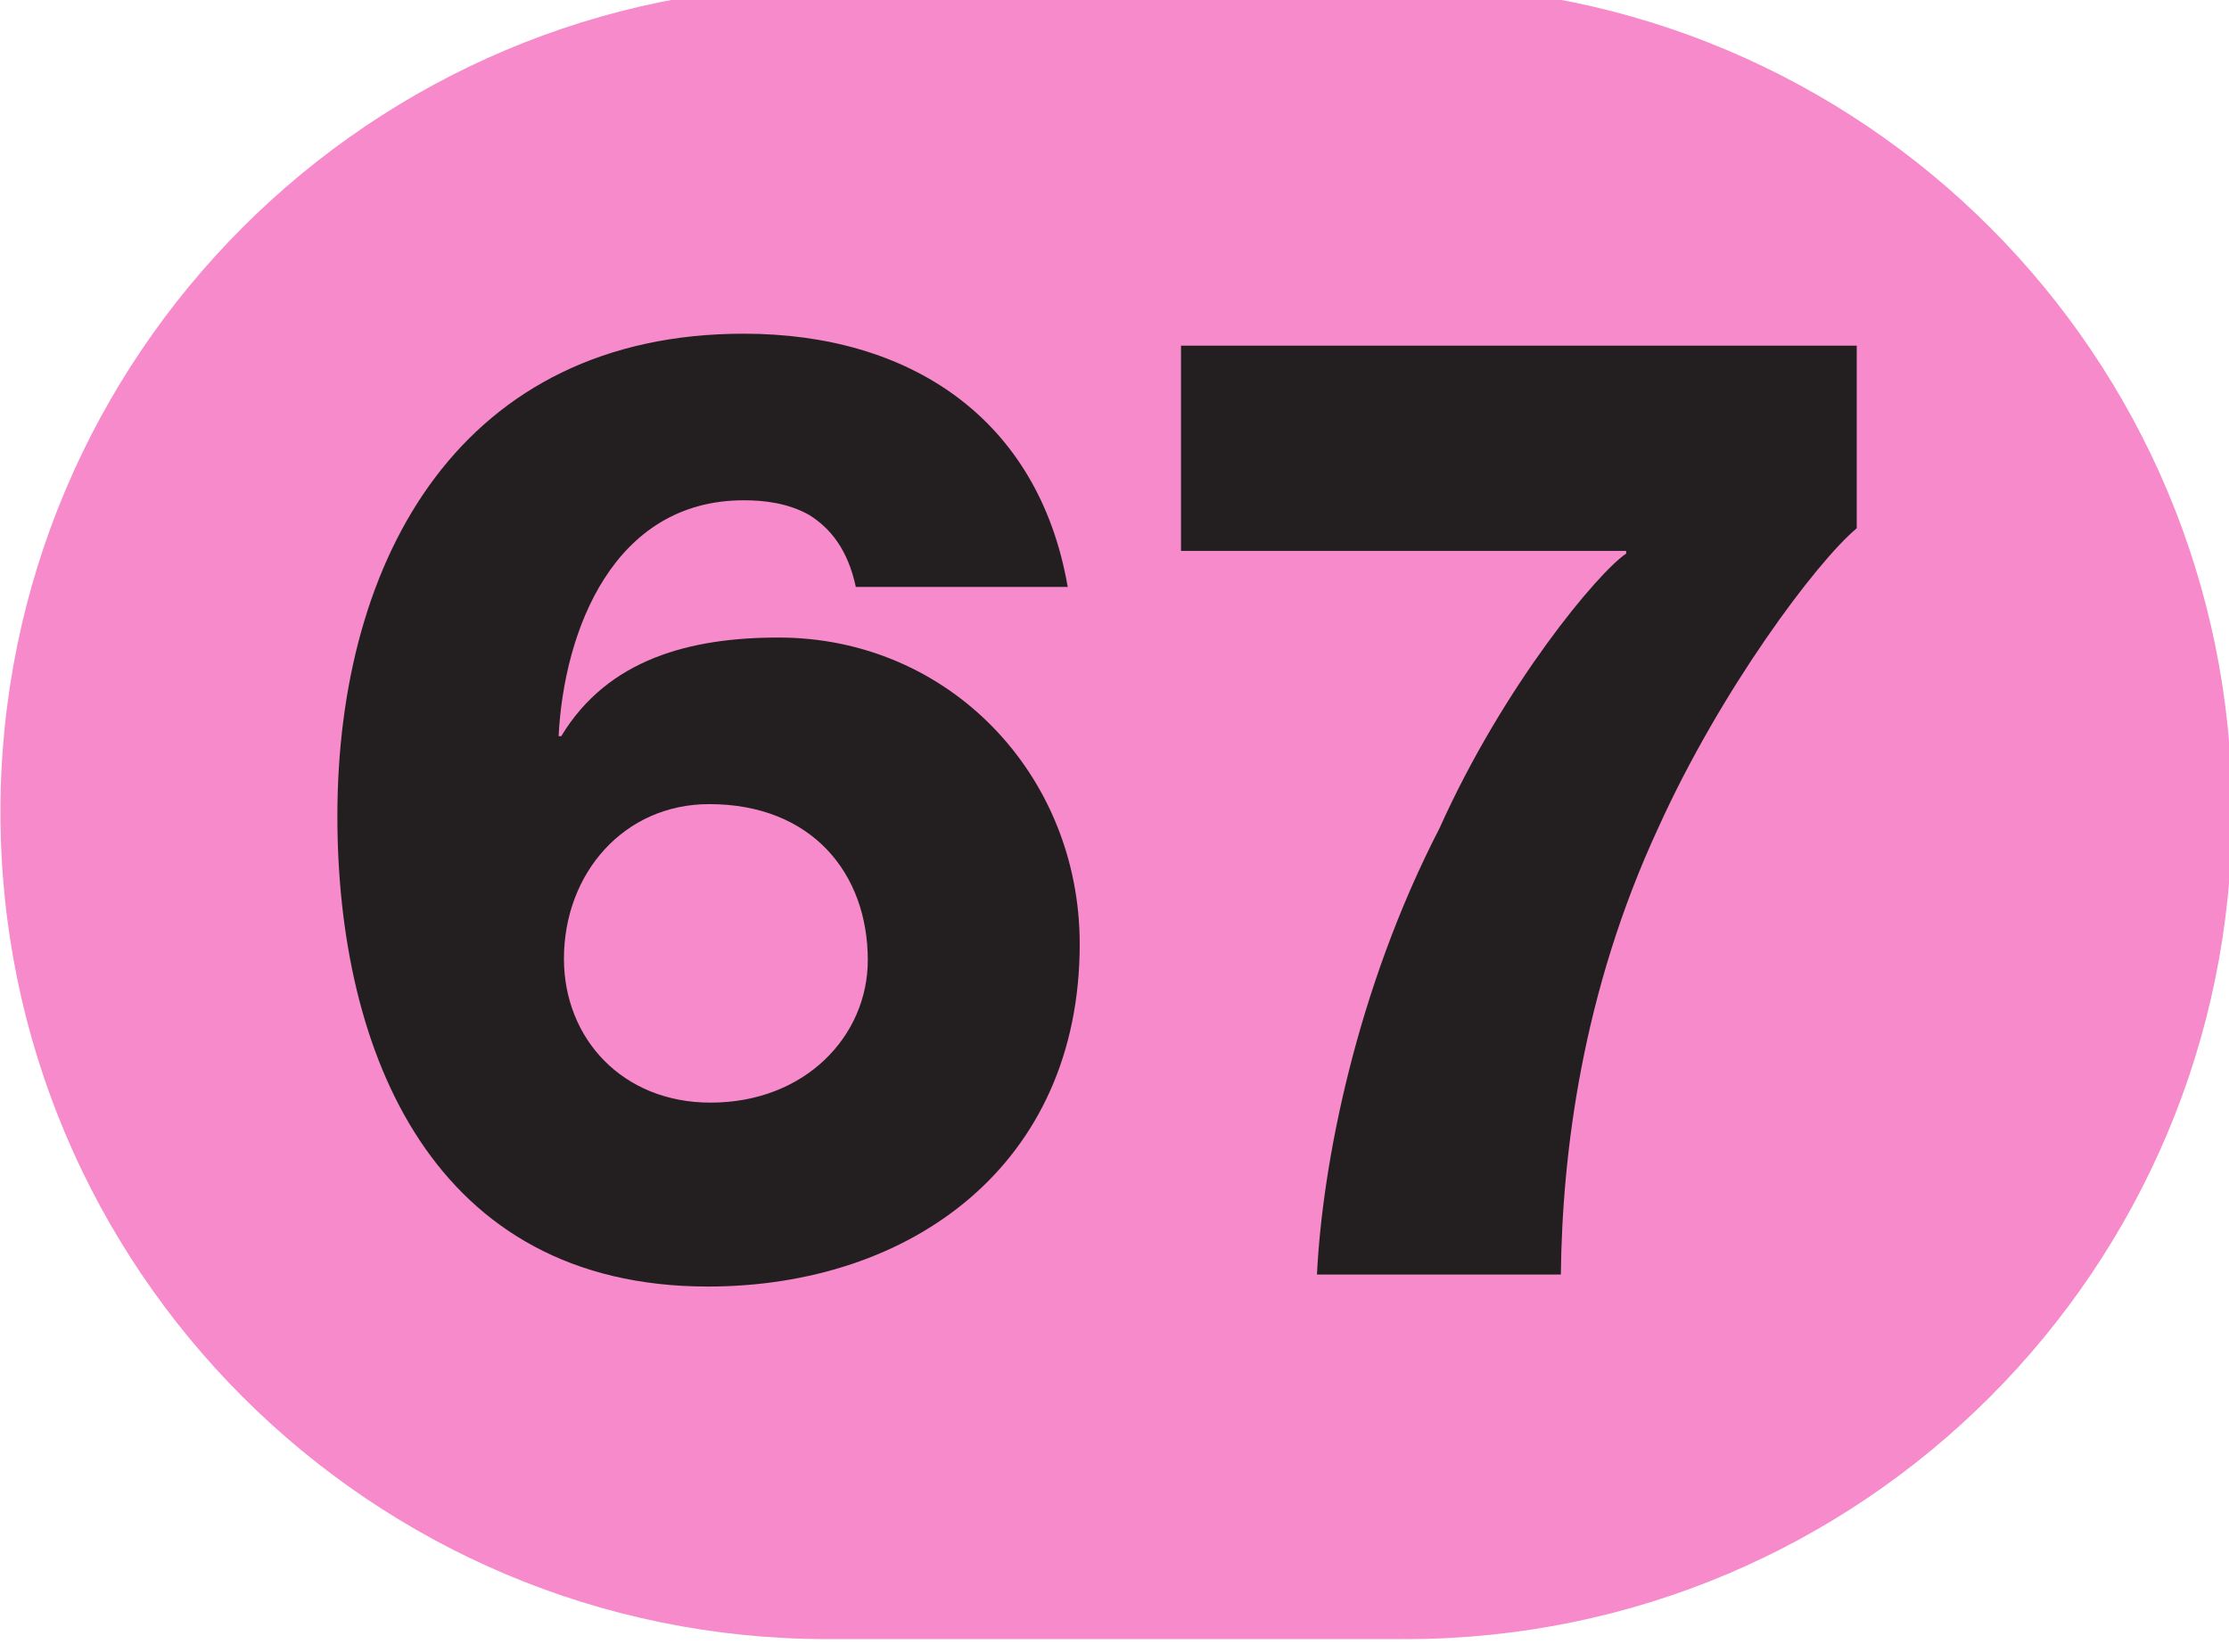
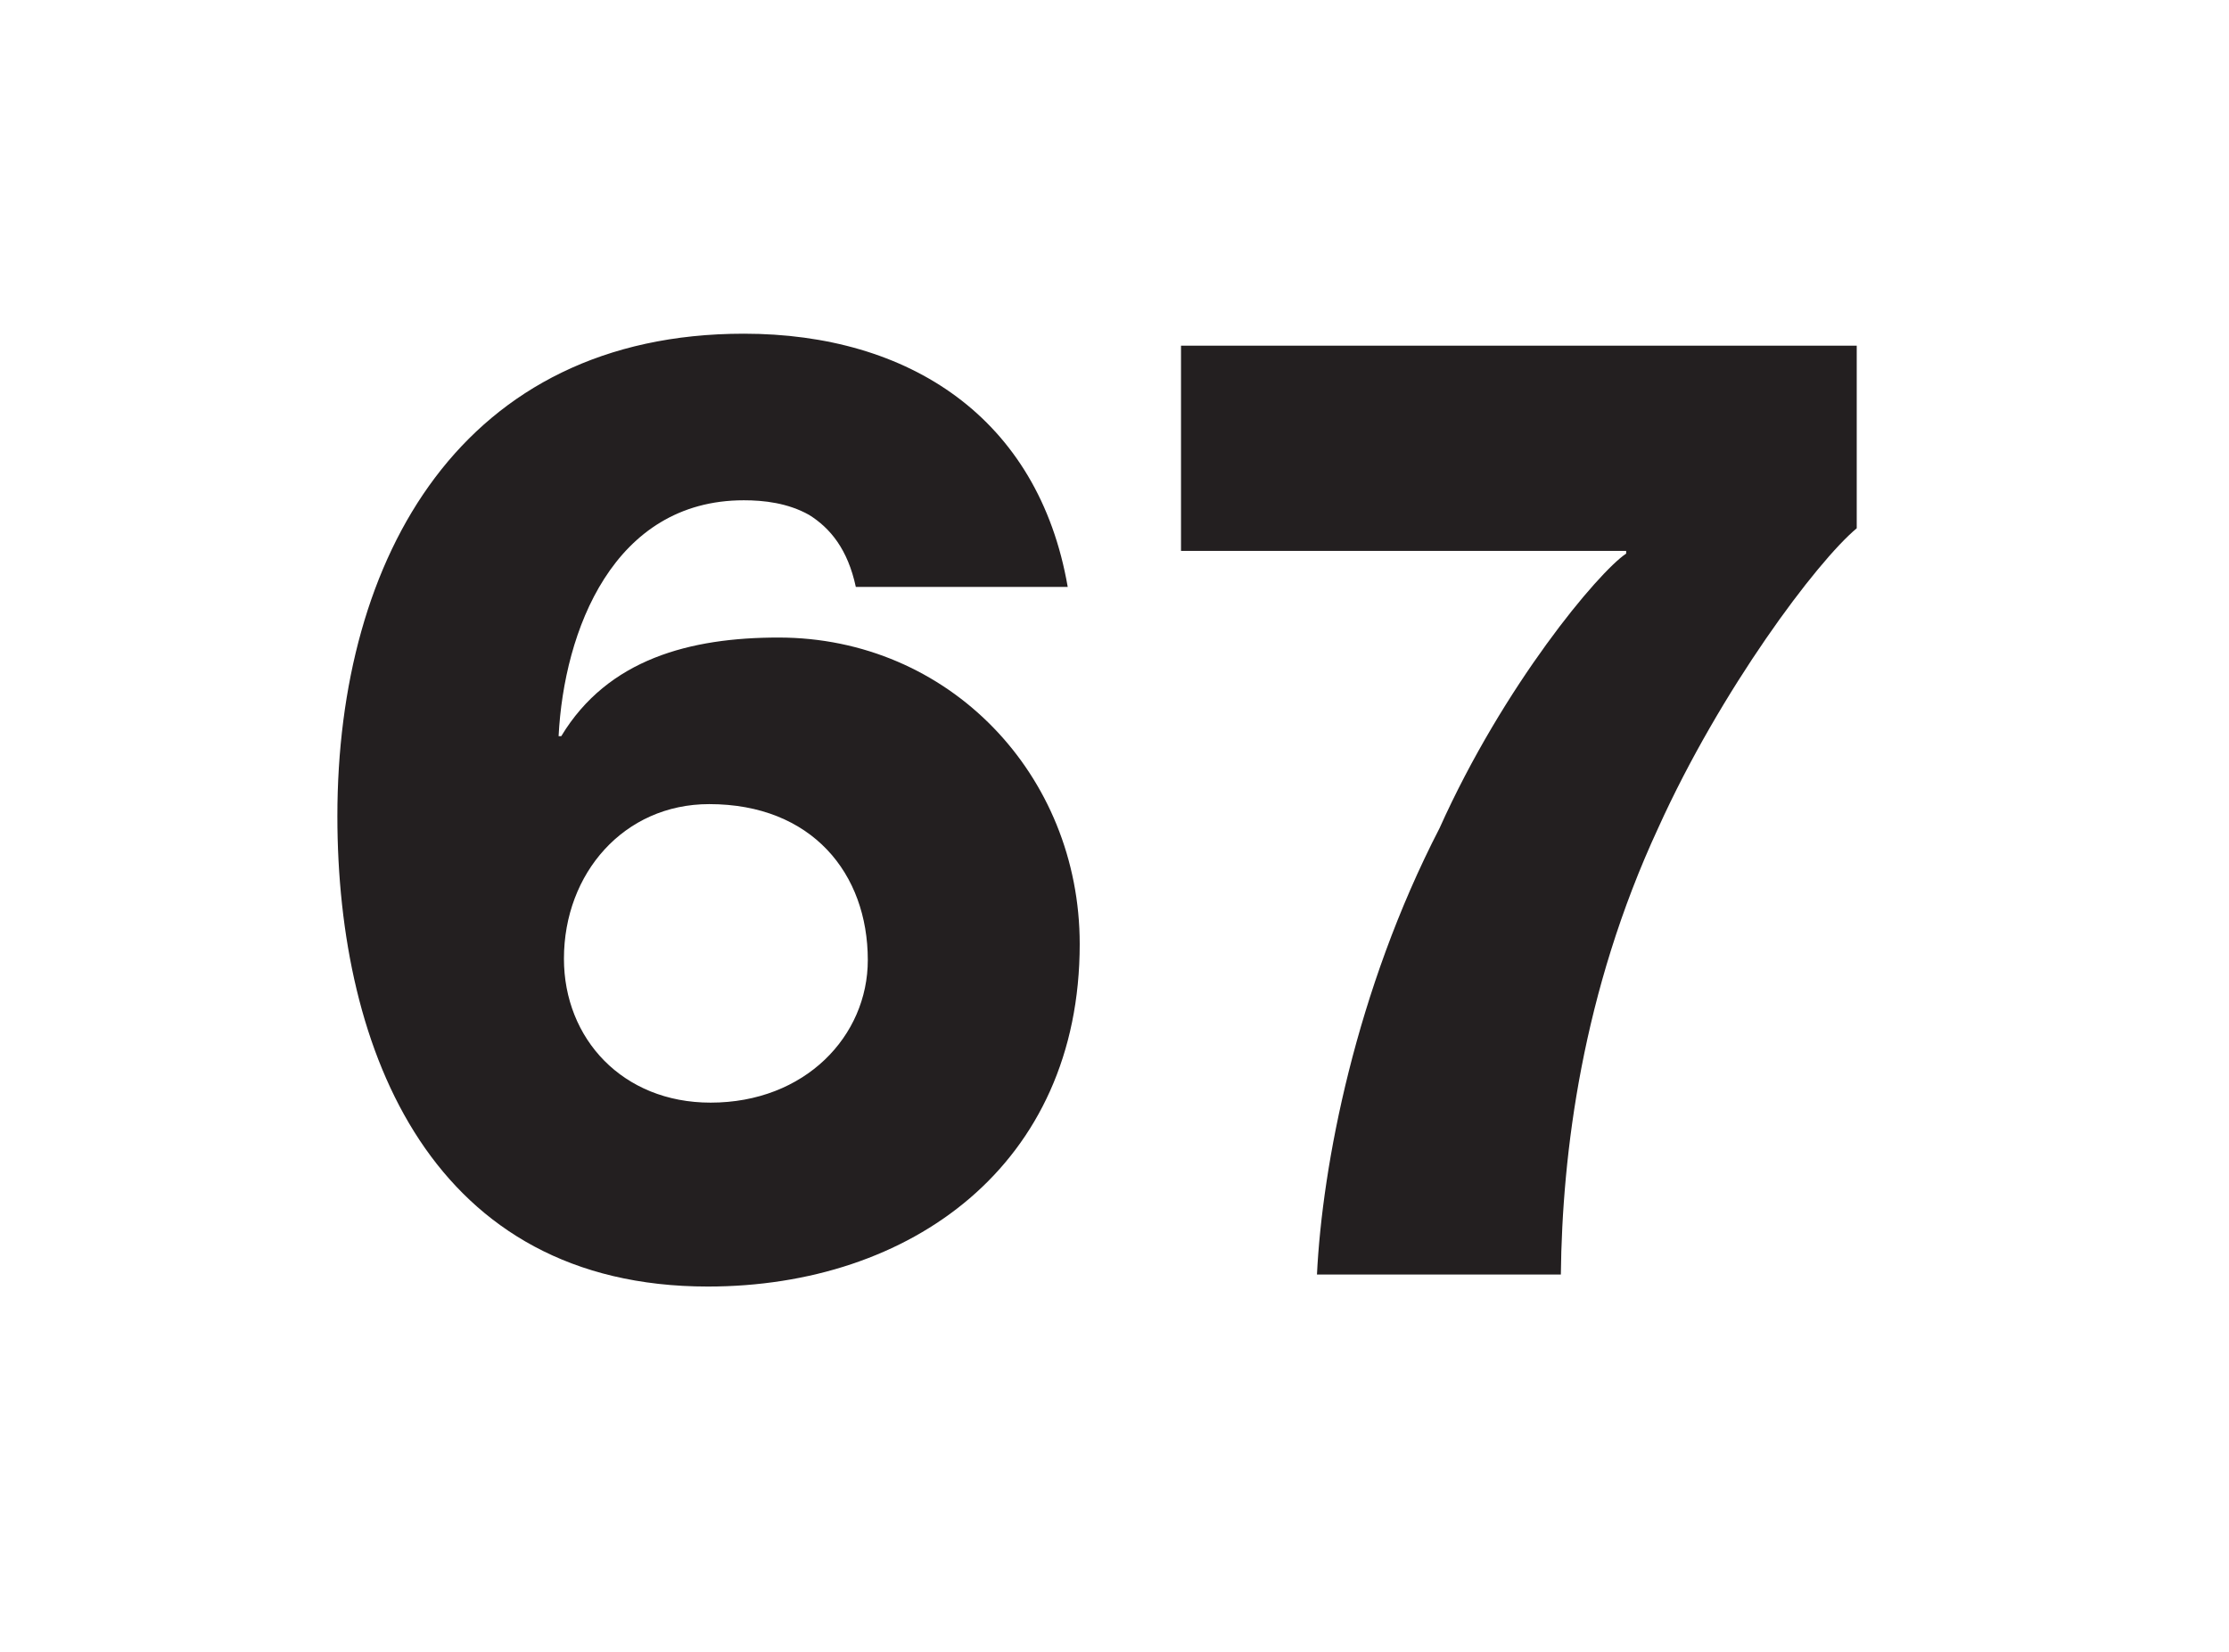
<svg xmlns="http://www.w3.org/2000/svg" xmlns:ns1="http://sodipodi.sourceforge.net/DTD/sodipodi-0.dtd" xmlns:ns2="http://www.inkscape.org/namespaces/inkscape" width="60.026mm" height="44.49mm" viewBox="0 0 60.026 44.49" version="1.1" id="svg5" xml:space="preserve">
  <ns1:namedview id="namedview7" pagecolor="#ffffff" bordercolor="#000000" borderopacity="0.25" ns2:showpageshadow="2" ns2:pageopacity="0.0" ns2:pagecheckerboard="0" ns2:deskcolor="#d1d1d1" ns2:document-units="mm" showgrid="false" />
  <defs id="defs2">
    <clipPath clipPathUnits="userSpaceOnUse" id="clipPath12085">
      <path d="M 28.346,841.179 H 198.498 V 967.294 H 28.346 Z" clip-rule="evenodd" id="path12083" />
    </clipPath>
    <clipPath clipPathUnits="userSpaceOnUse" id="clipPath12093">
      <path d="M 28.346,967.294 H 198.498 V 841.179 H 28.346 Z" id="path12091" />
    </clipPath>
  </defs>
  <g id="g12079" transform="matrix(0.353,0,0,-0.353,-10,341.24)">
    <g id="g12081" clip-path="url(#clipPath12085)">
      <g id="g12087">
        <g id="g12089" clip-path="url(#clipPath12093)">
          <g id="g12095" transform="scale(0.794)" />
          <g id="g12097" transform="scale(0.794,-0.794)">
-             <path d="m 170.697,-1218.908 c -0.039,0 -0.117,0.02 -0.196,0.02 l -55.325,-0.02 c -43.877,0 -79.456,35.559 -79.456,79.455 0,43.887 35.579,79.465 79.456,79.465 h 55.325 v -0.019 c 0.079,0 0.157,0.019 0.196,0.019 43.896,0 79.436,-35.578 79.436,-79.465 0,-43.896 -35.54,-79.455 -79.436,-79.455 z" style="fill:#f68aca;fill-opacity:1;fill-rule:nonzero;stroke:none" id="path12099" />
-           </g>
+             </g>
          <g id="g12101" transform="scale(0.794)" />
          <g id="g12103" transform="scale(0.794,-0.794)">
            <path d="m 103.947,-1111.538 c 9.092,0 15.11,-6.402 15.11,-13.702 0,-8.323 -5.378,-14.982 -15.238,-14.982 -8.195,0 -13.957,6.659 -13.957,14.854 0,7.684 5.634,13.83 14.085,13.83 z m 13.958,-49.556 c -0.769,-3.586 -2.433,-5.634 -4.482,-6.915 -2.049,-1.153 -4.354,-1.408 -6.275,-1.408 -12.549,0 -17.286,12.548 -17.799,22.665 h 0.256 c 4.482,-7.428 12.421,-9.476 20.873,-9.476 16.39,0 28.939,13.189 28.939,29.452 0,21.257 -16.262,32.909 -35.726,32.909 -26.379,0 -35.598,-22.409 -35.598,-45.202 0,-24.97 12.037,-46.355 39.055,-46.355 15.879,0 28.3,8.067 31.117,24.33 z" style="fill:#231f20;fill-opacity:1;fill-rule:nonzero;stroke:none" id="path12105" />
          </g>
          <g id="g12107" transform="scale(0.794)" />
          <g id="g12109" transform="scale(0.794,-0.794)">
            <path d="m 149.15,-1184.271 h 64.923 v 17.543 c -3.842,3.201 -13.062,15.494 -19.08,28.811 -7.299,15.751 -9.22,31.246 -9.348,42.898 h -23.433 c 0.512,-10.5 3.713,-27.275 11.781,-42.898 6.146,-13.701 15.238,-24.585 17.927,-26.378 v -0.256 H 149.15 Z" style="fill:#231f20;fill-opacity:1;fill-rule:nonzero;stroke:none" id="path12111" />
          </g>
        </g>
      </g>
    </g>
  </g>
</svg>